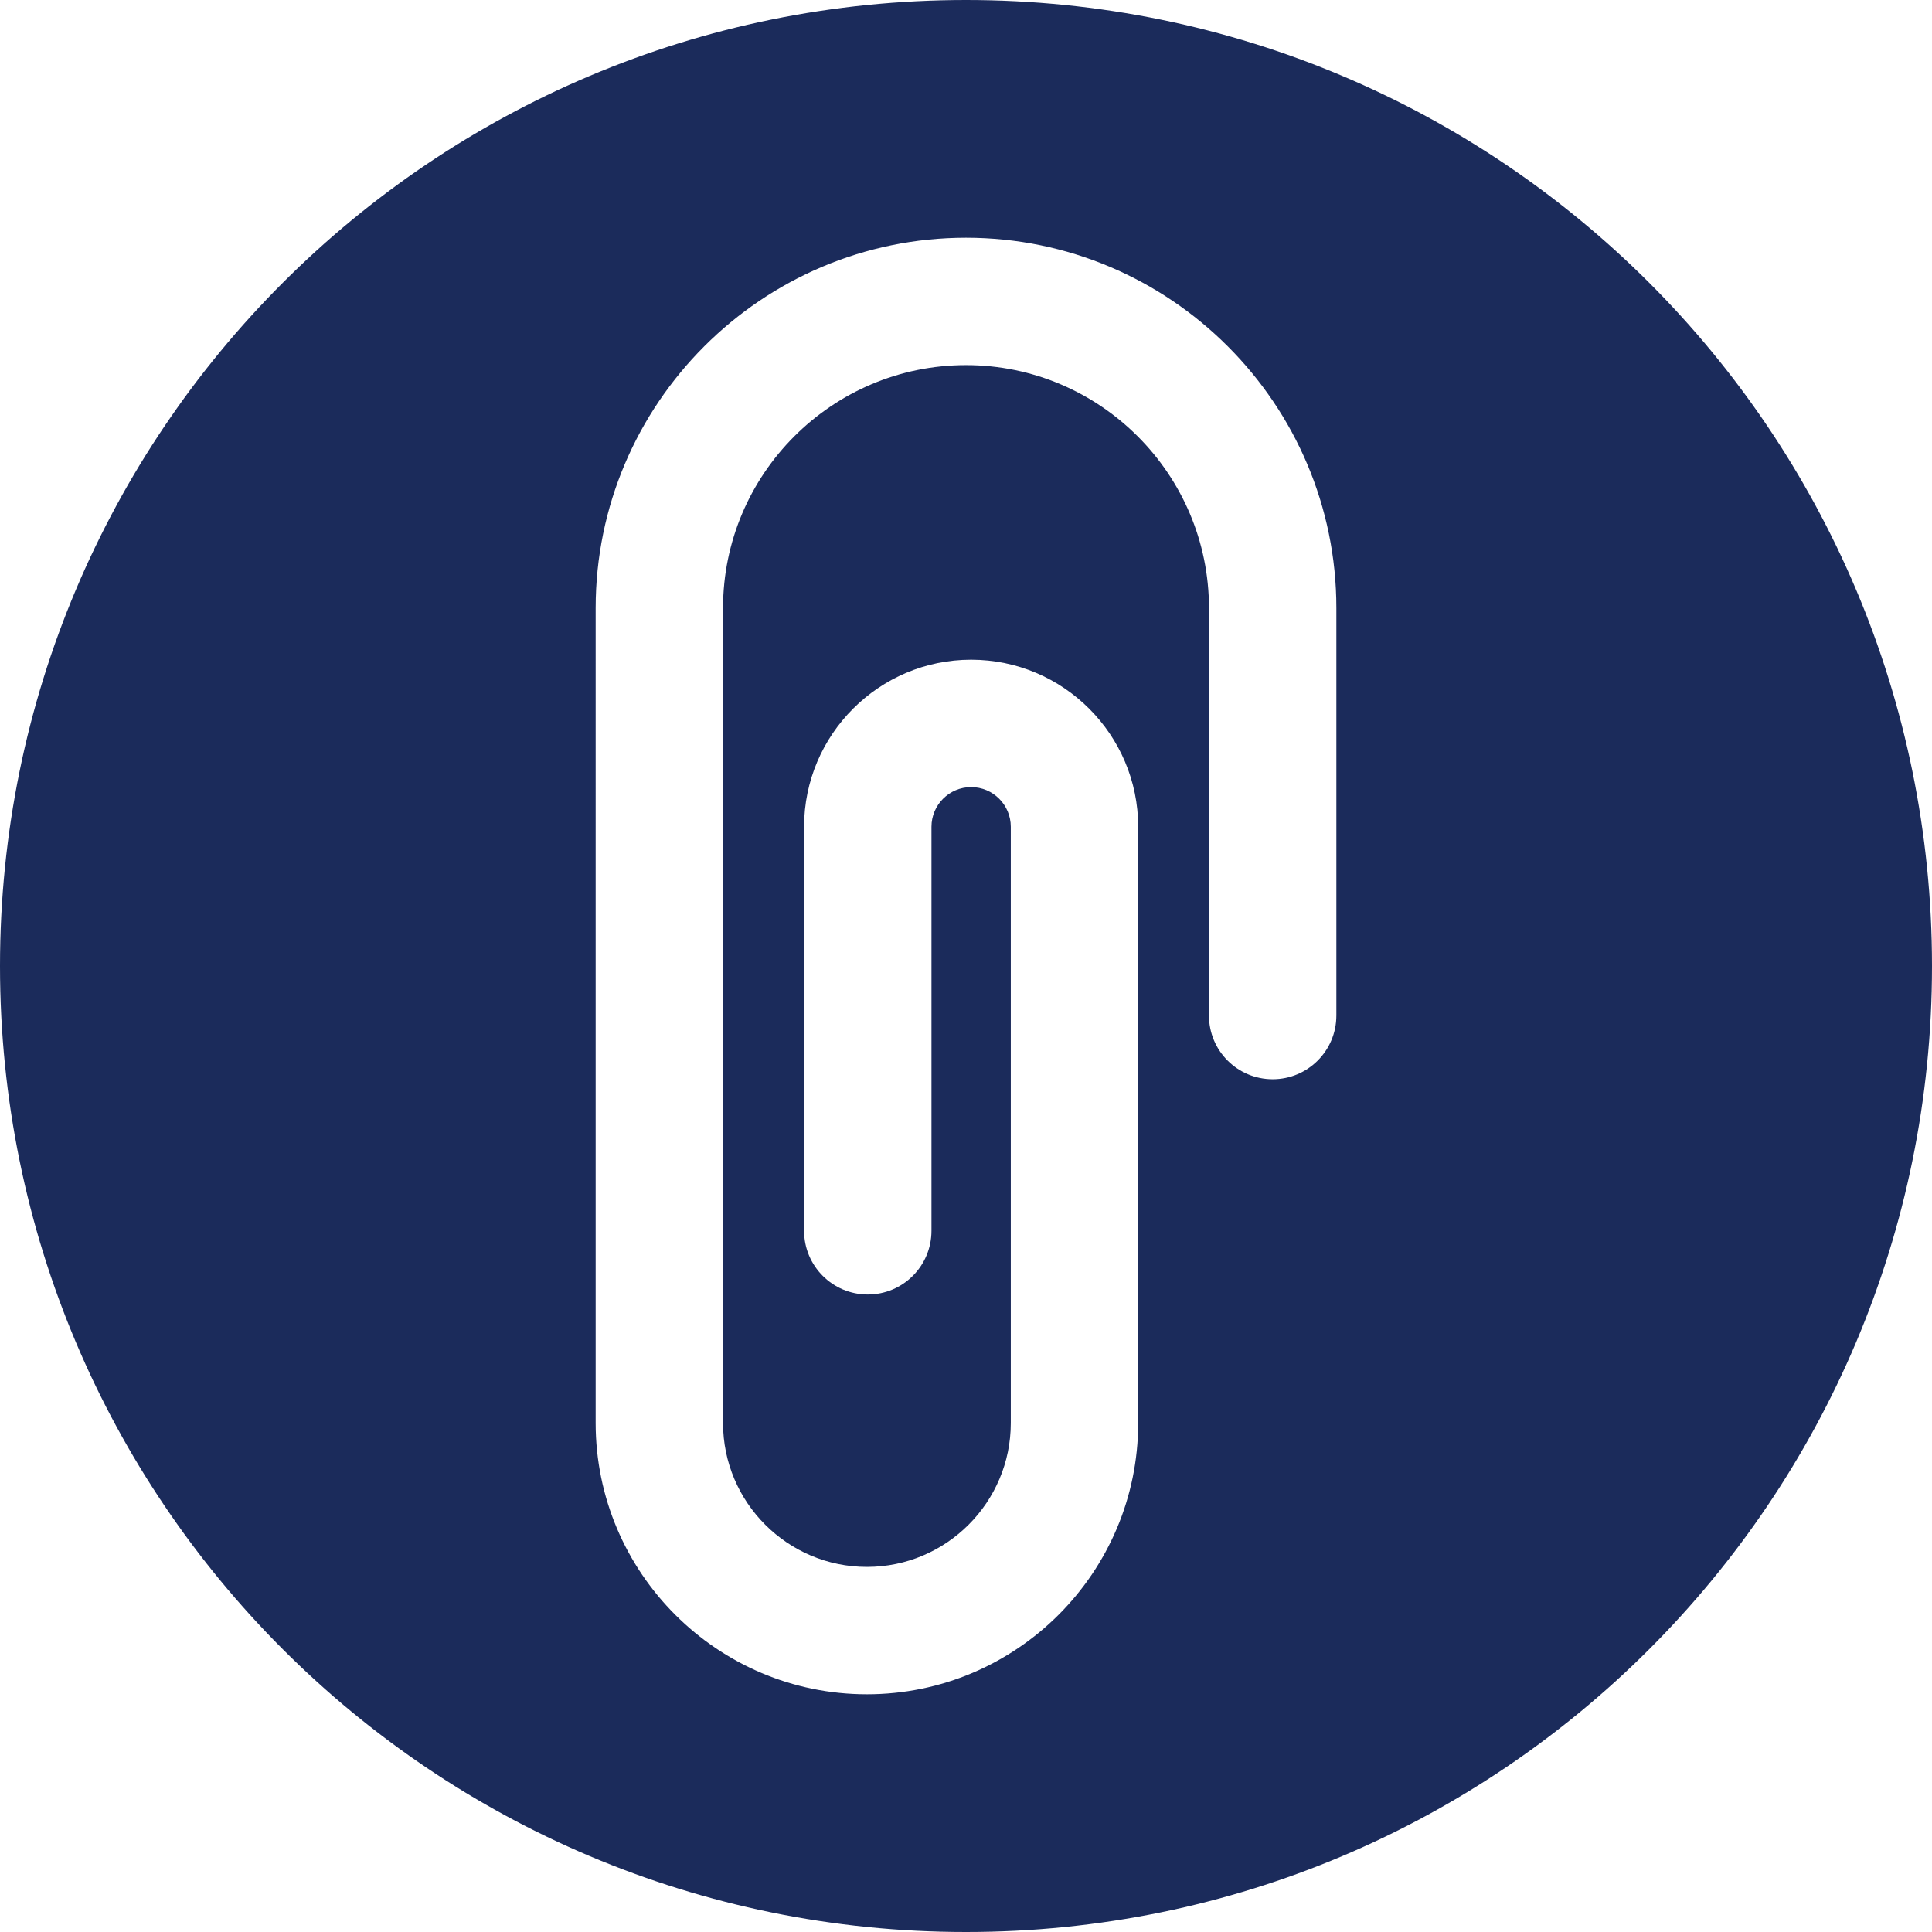
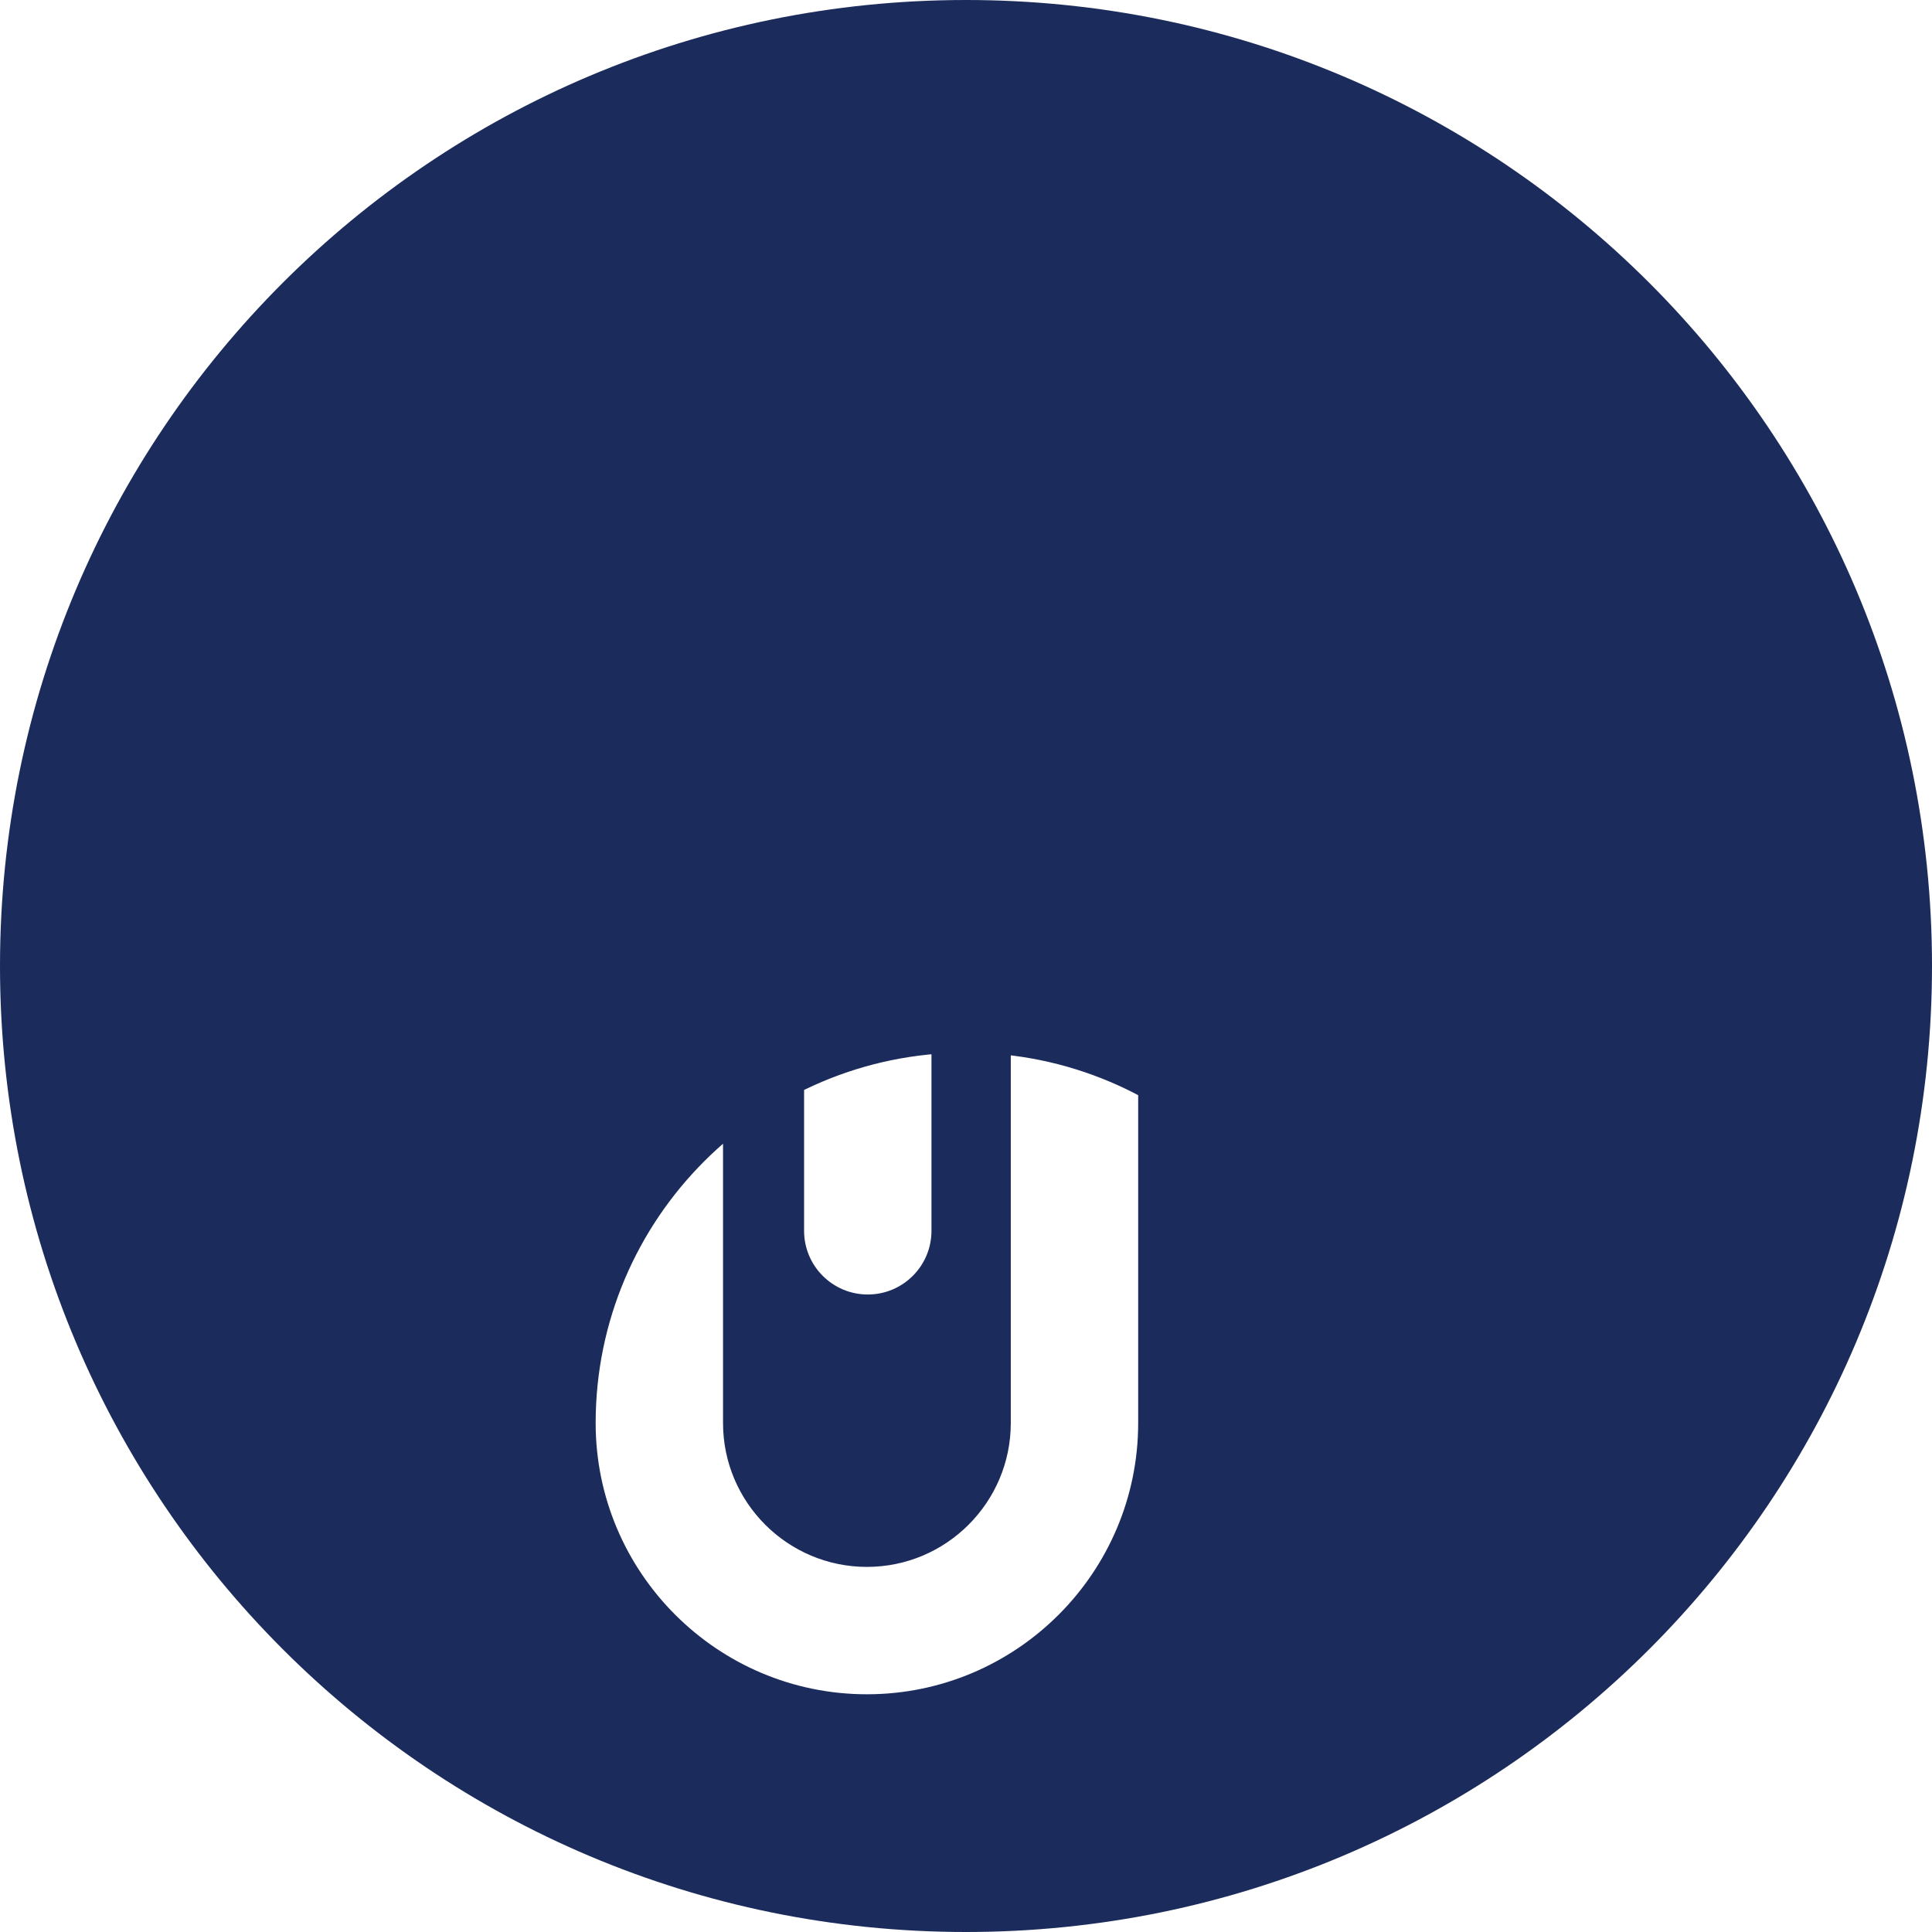
<svg xmlns="http://www.w3.org/2000/svg" version="1.1" width="512" height="512" x="0" y="0" viewBox="0 0 460 460" style="enable-background:new 0 0 512 512" xml:space="preserve" class="">
  <g>
    <g>
      <g>
-         <path d="M230,0C102.879,0,0,102.869,0,230c0,127.121,102.869,230,230,230c127.12,0,230-102.868,230-230    C460.001,102.88,357.132,0,230,0z M318.183,241.798h-0.002c0,8.375-6.79,15.165-15.165,15.165s-15.165-6.79-15.165-15.165v-97.015    c0-31.898-25.952-57.85-57.85-57.85s-57.85,25.952-57.85,57.85v194.031c0,18.889,15.368,34.256,34.257,34.256    c18.889,0,34.257-15.367,34.257-34.256V196.848c0-5.207-4.236-9.443-9.443-9.443c-5.207,0-9.443,4.236-9.443,9.443v96.202    c0,8.375-6.79,15.165-15.165,15.165s-15.165-6.79-15.165-15.165v-96.202c0-21.931,17.842-39.773,39.773-39.773    c21.931,0,39.773,17.842,39.773,39.773v141.965c0,35.613-28.973,64.586-64.586,64.586c-35.613,0-64.586-28.973-64.586-64.586    V144.782c0-48.622,39.557-88.18,88.18-88.18s88.18,39.558,88.18,88.18V241.798z" fill="#1b2b5b" data-original="#000000" style="" class="" />
+         <path d="M230,0C102.879,0,0,102.869,0,230c0,127.121,102.869,230,230,230c127.12,0,230-102.868,230-230    C460.001,102.88,357.132,0,230,0z M318.183,241.798h-0.002c0,8.375-6.79,15.165-15.165,15.165s-15.165-6.79-15.165-15.165v-97.015    c0-31.898-25.952-57.85-57.85-57.85s-57.85,25.952-57.85,57.85v194.031c0,18.889,15.368,34.256,34.257,34.256    c18.889,0,34.257-15.367,34.257-34.256V196.848c0-5.207-4.236-9.443-9.443-9.443c-5.207,0-9.443,4.236-9.443,9.443v96.202    c0,8.375-6.79,15.165-15.165,15.165s-15.165-6.79-15.165-15.165v-96.202c0-21.931,17.842-39.773,39.773-39.773    c21.931,0,39.773,17.842,39.773,39.773v141.965c0,35.613-28.973,64.586-64.586,64.586c-35.613,0-64.586-28.973-64.586-64.586    c0-48.622,39.557-88.18,88.18-88.18s88.18,39.558,88.18,88.18V241.798z" fill="#1b2b5b" data-original="#000000" style="" class="" />
      </g>
    </g>
    <g>
</g>
    <g>
</g>
    <g>
</g>
    <g>
</g>
    <g>
</g>
    <g>
</g>
    <g>
</g>
    <g>
</g>
    <g>
</g>
    <g>
</g>
    <g>
</g>
    <g>
</g>
    <g>
</g>
    <g>
</g>
    <g>
</g>
  </g>
</svg>